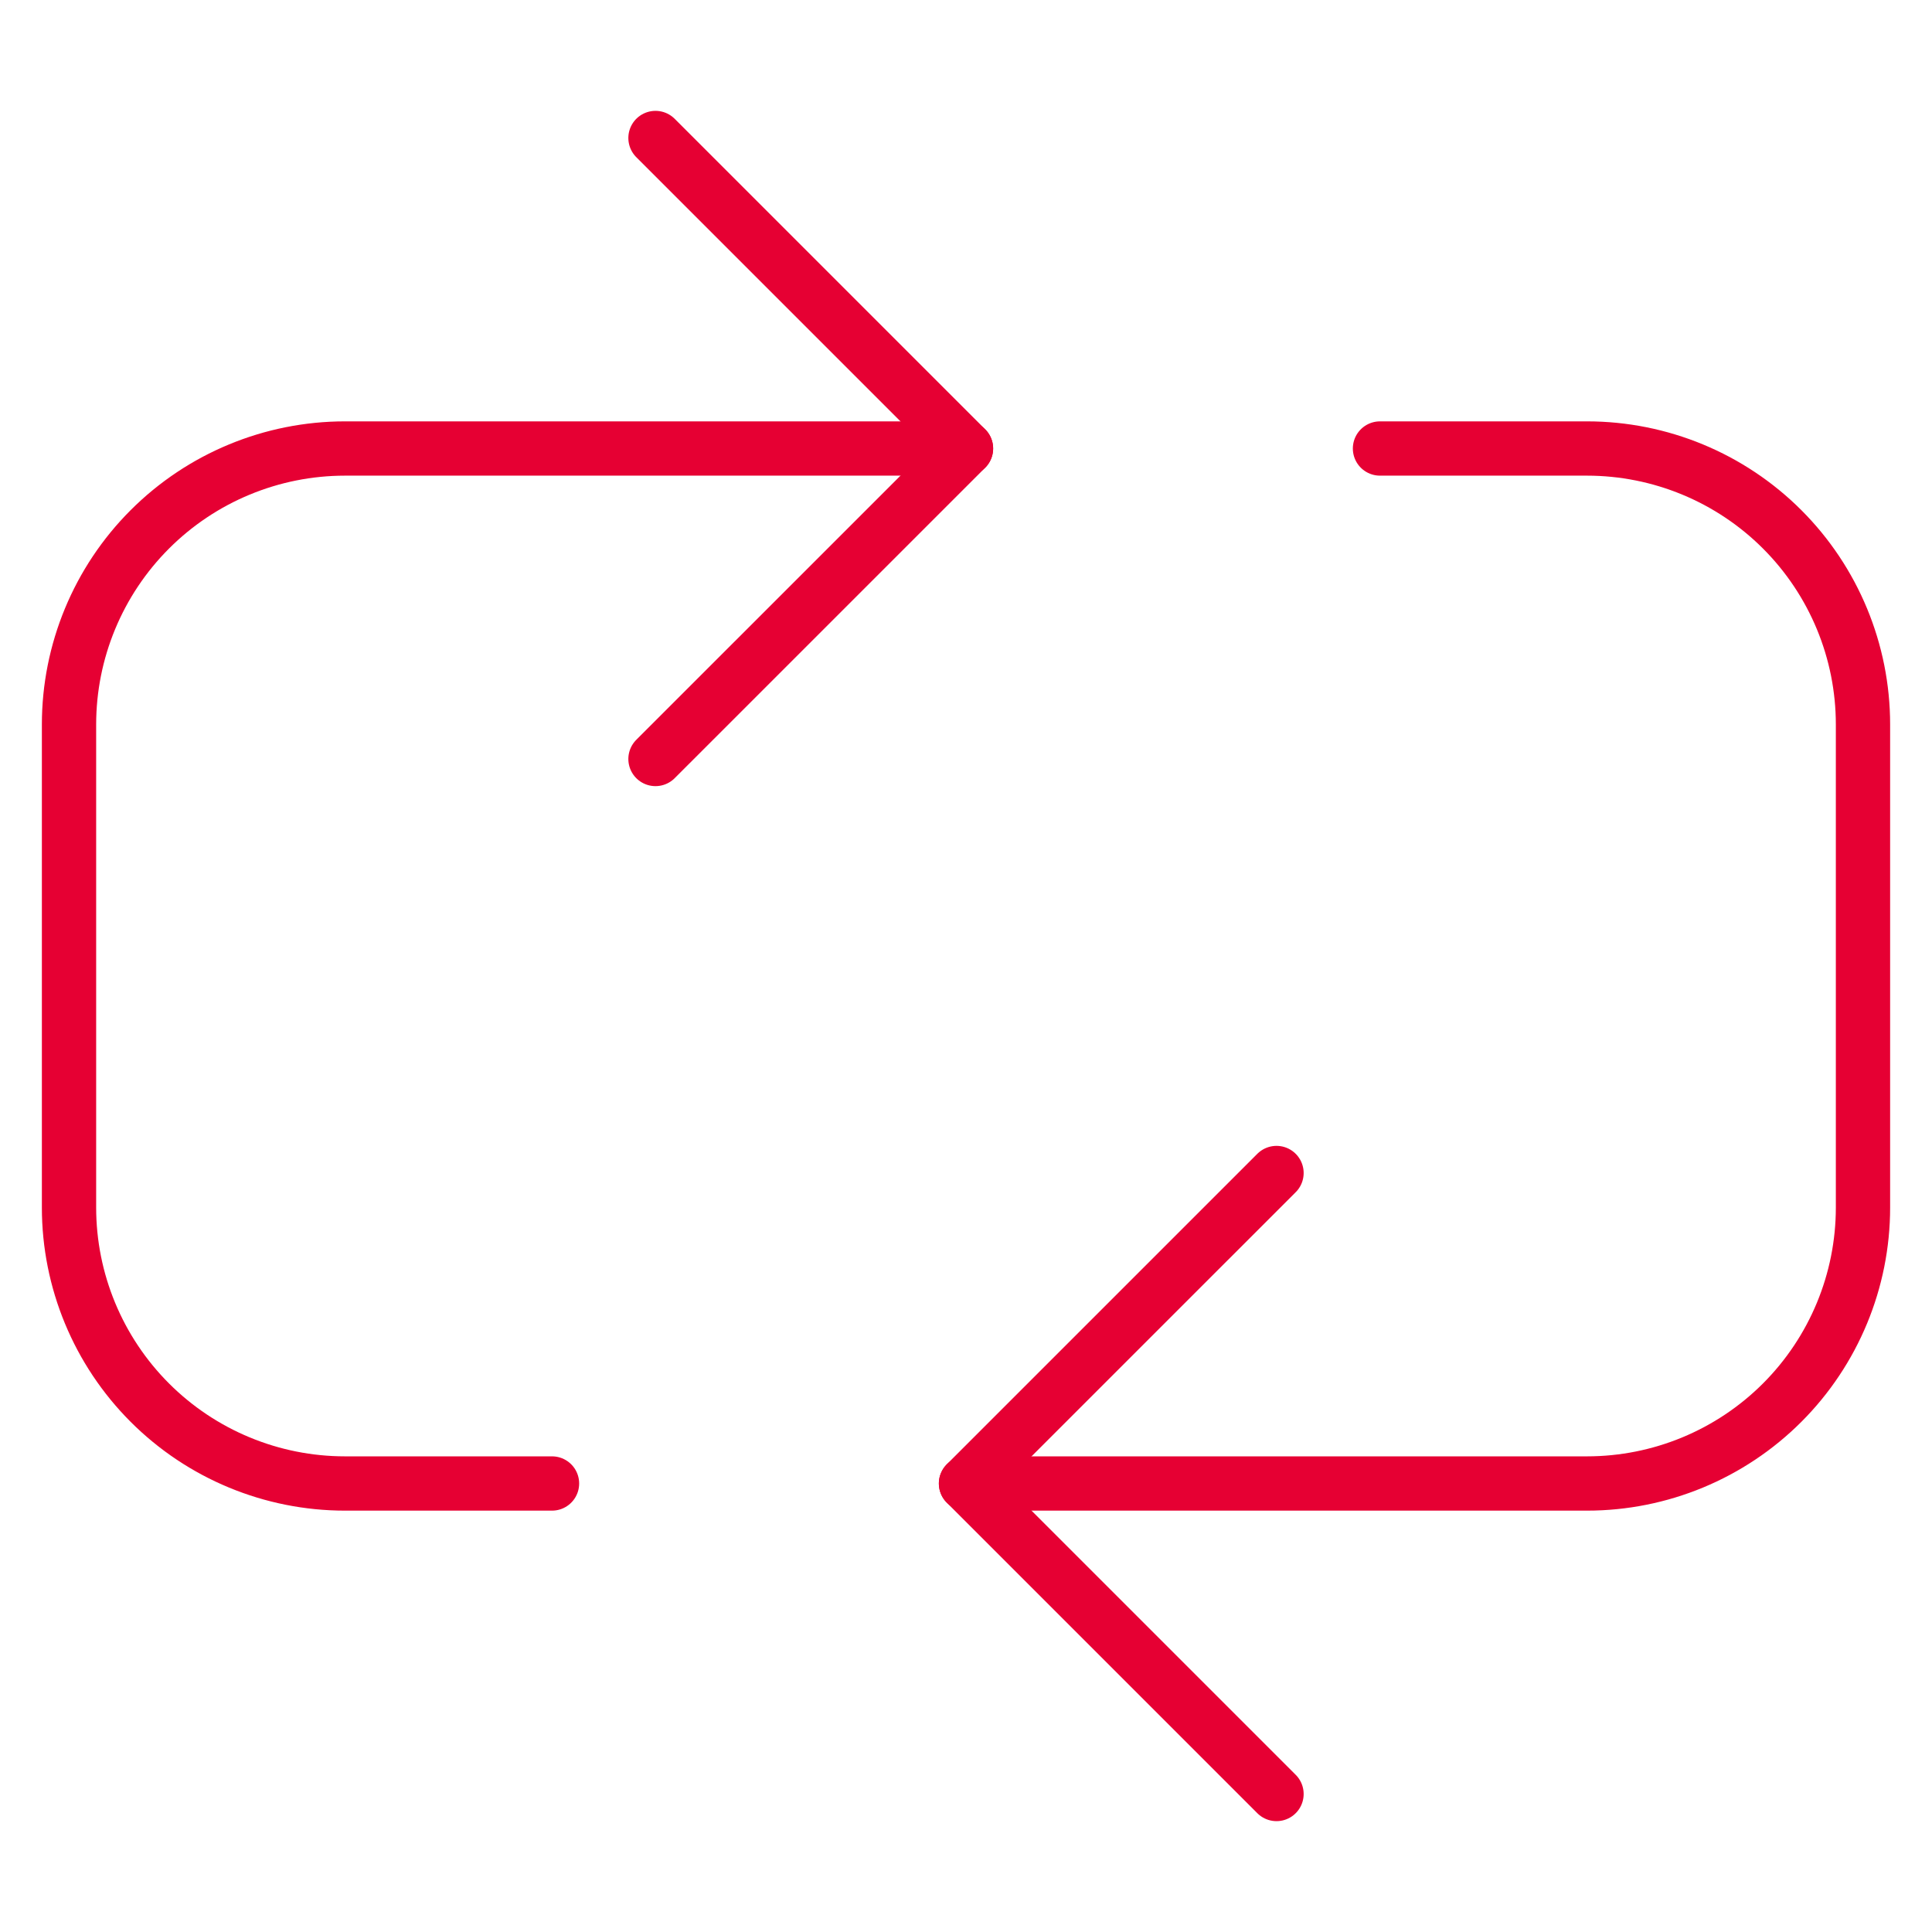
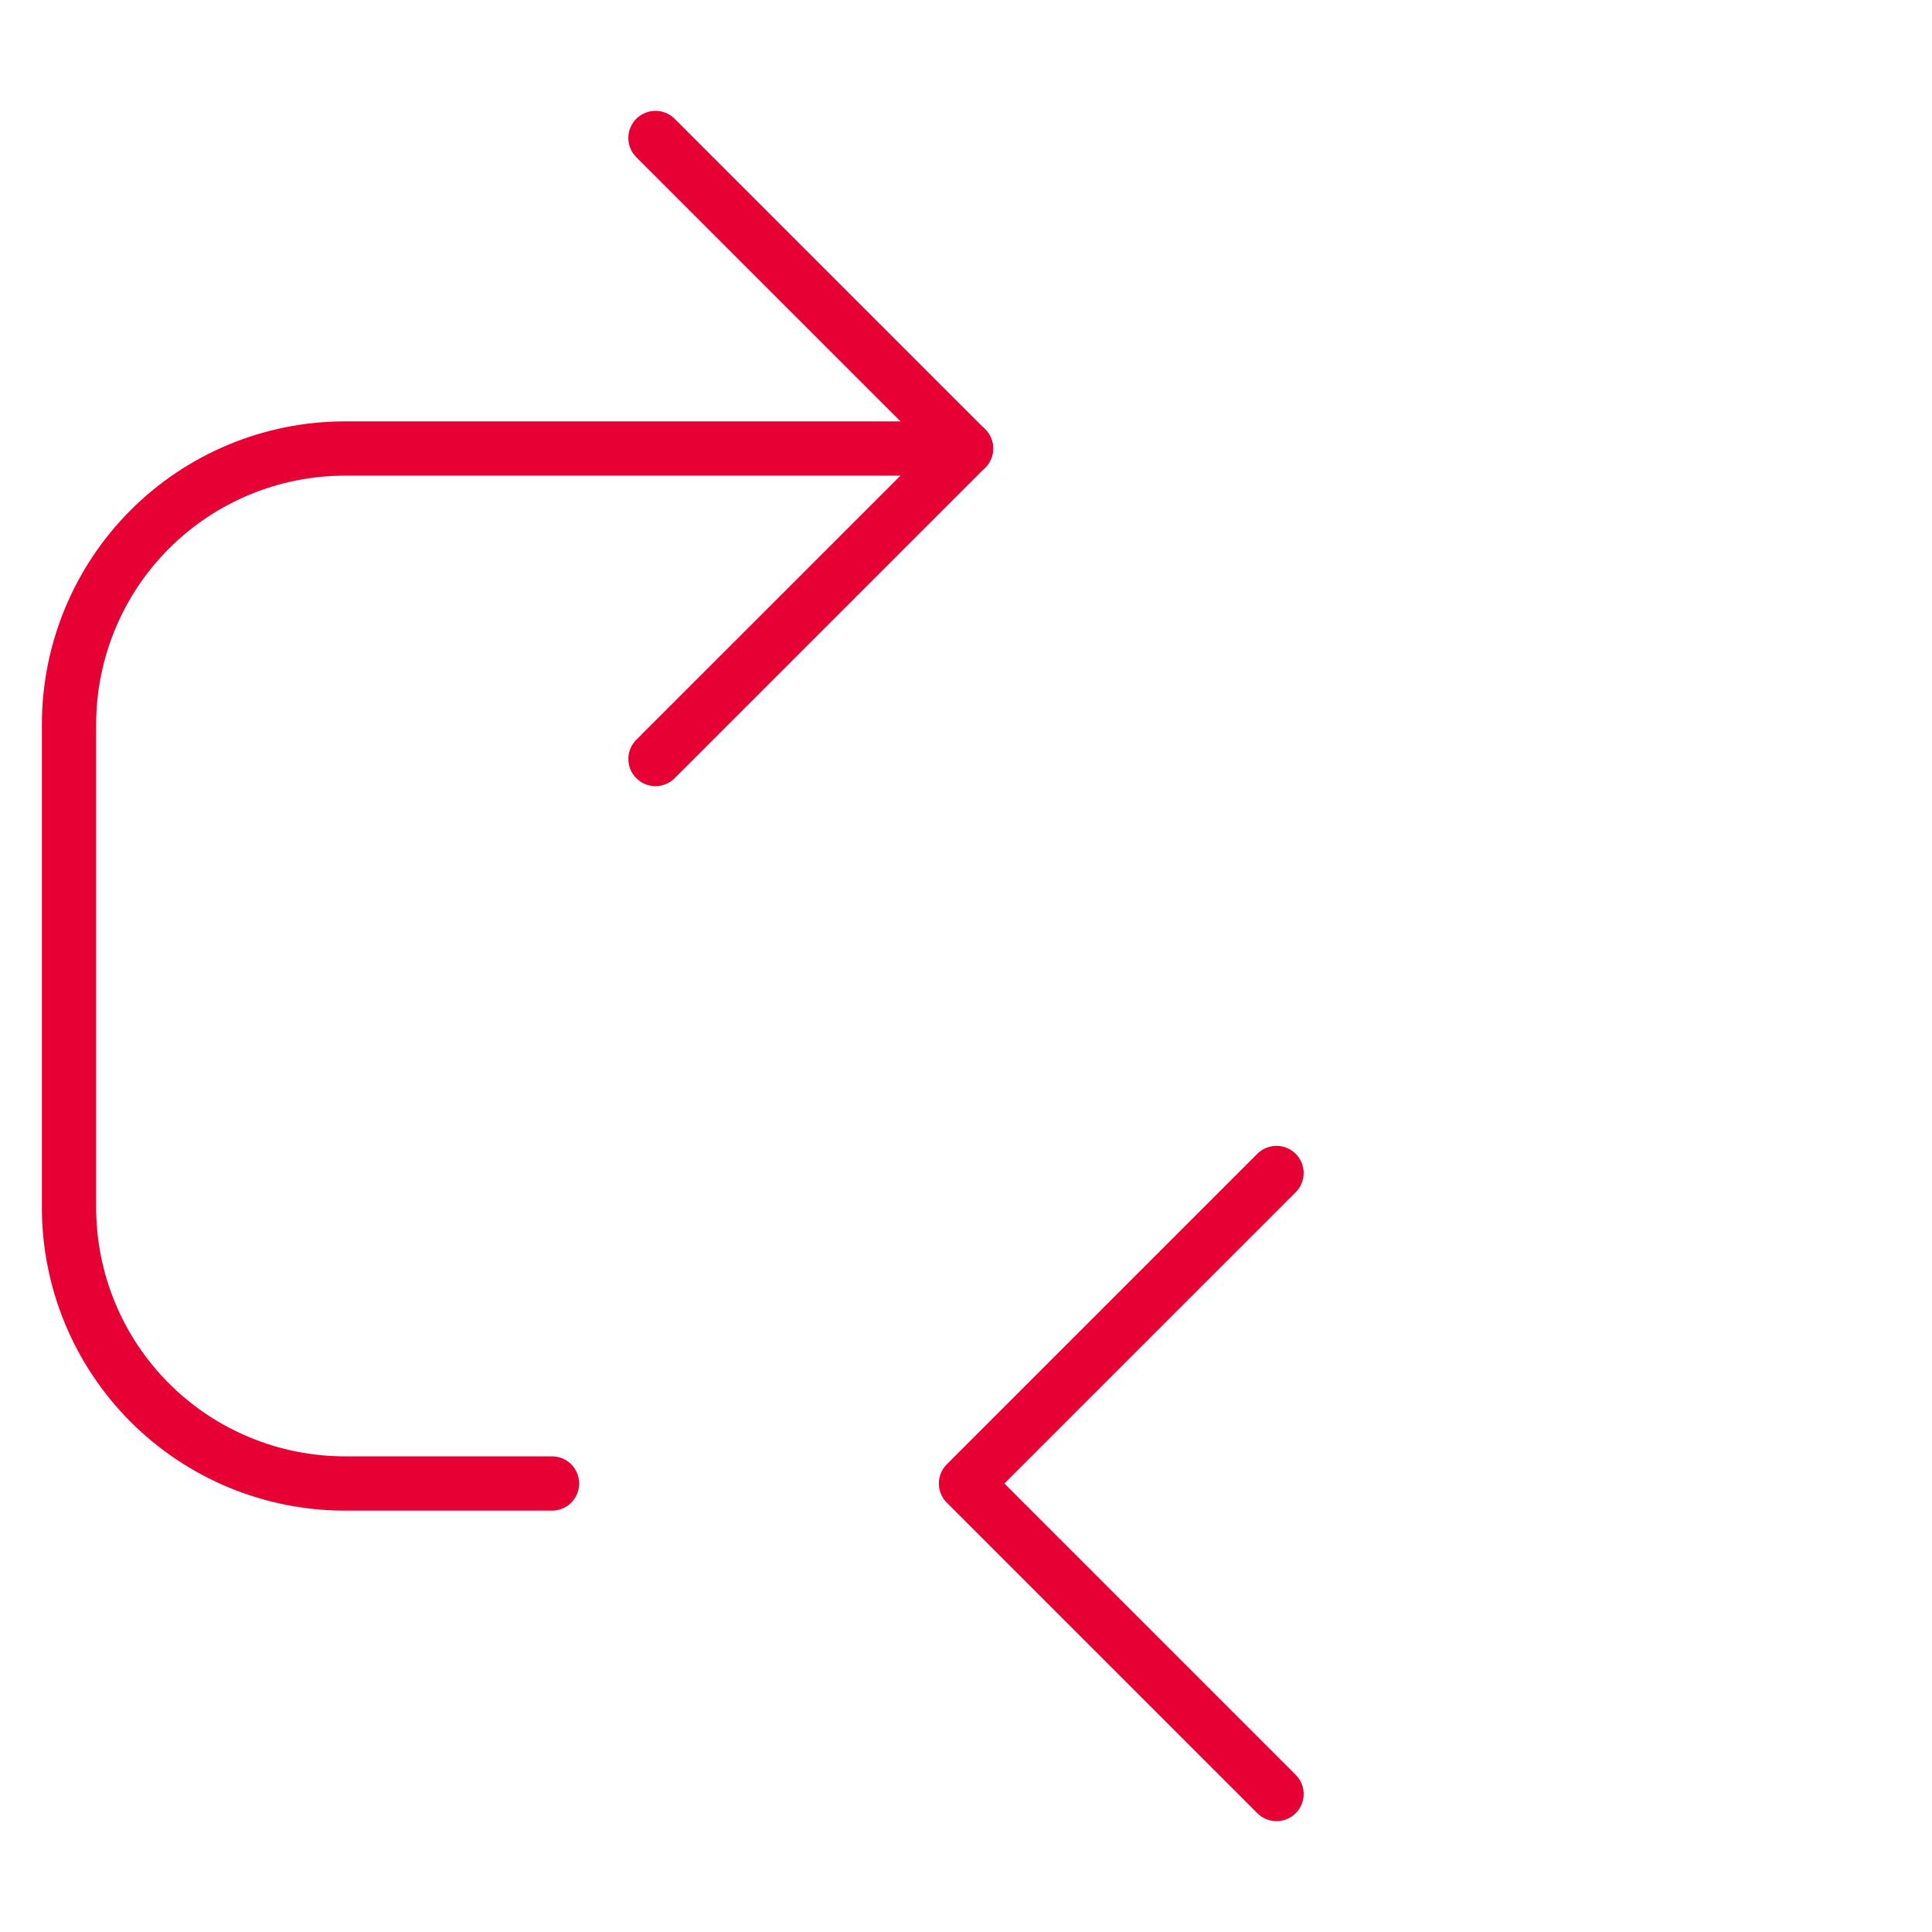
<svg xmlns="http://www.w3.org/2000/svg" width="61" height="61" viewBox="0 0 61 61" fill="none">
  <path d="M40.304 37.036L30.5 46.839L40.304 56.643" stroke="#E60033" stroke-width="1.714" stroke-linecap="round" stroke-linejoin="round" />
  <path d="M20.696 23.964L30.5 14.161L20.696 4.357" stroke="#E60033" stroke-width="1.714" stroke-linecap="round" stroke-linejoin="round" />
-   <path d="M30.5 46.839H50.107C52.418 46.839 54.635 45.921 56.269 44.287C57.903 42.653 58.821 40.436 58.821 38.125V22.875C58.821 20.564 57.903 18.347 56.269 16.713C54.635 15.079 52.418 14.161 50.107 14.161H43.571" stroke="#E60033" stroke-width="1.714" stroke-linecap="round" stroke-linejoin="round" />
  <path d="M30.5 14.161H10.893C8.582 14.161 6.365 15.079 4.731 16.713C3.097 18.347 2.179 20.564 2.179 22.875V38.125C2.179 40.436 3.097 42.653 4.731 44.287C6.365 45.921 8.582 46.839 10.893 46.839H17.429" stroke="#E60033" stroke-width="1.714" stroke-linecap="round" stroke-linejoin="round" />
</svg>